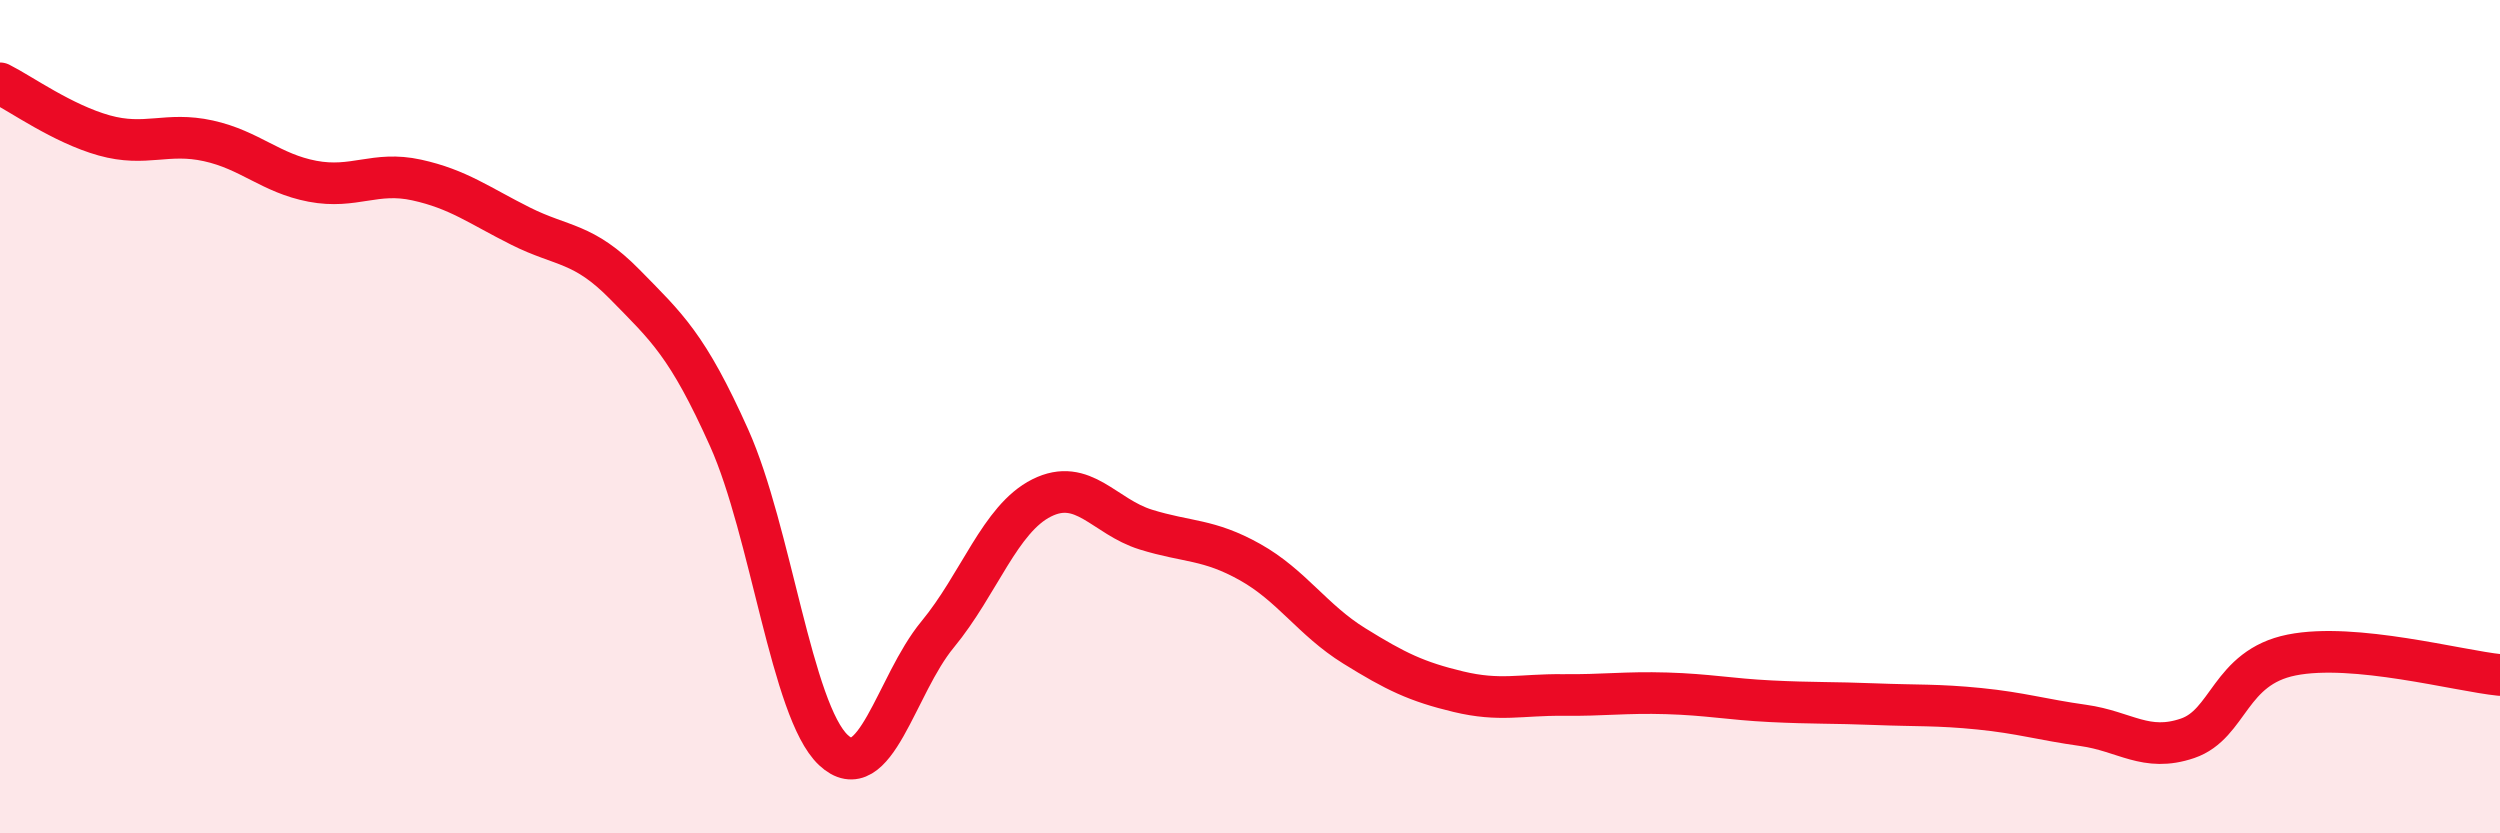
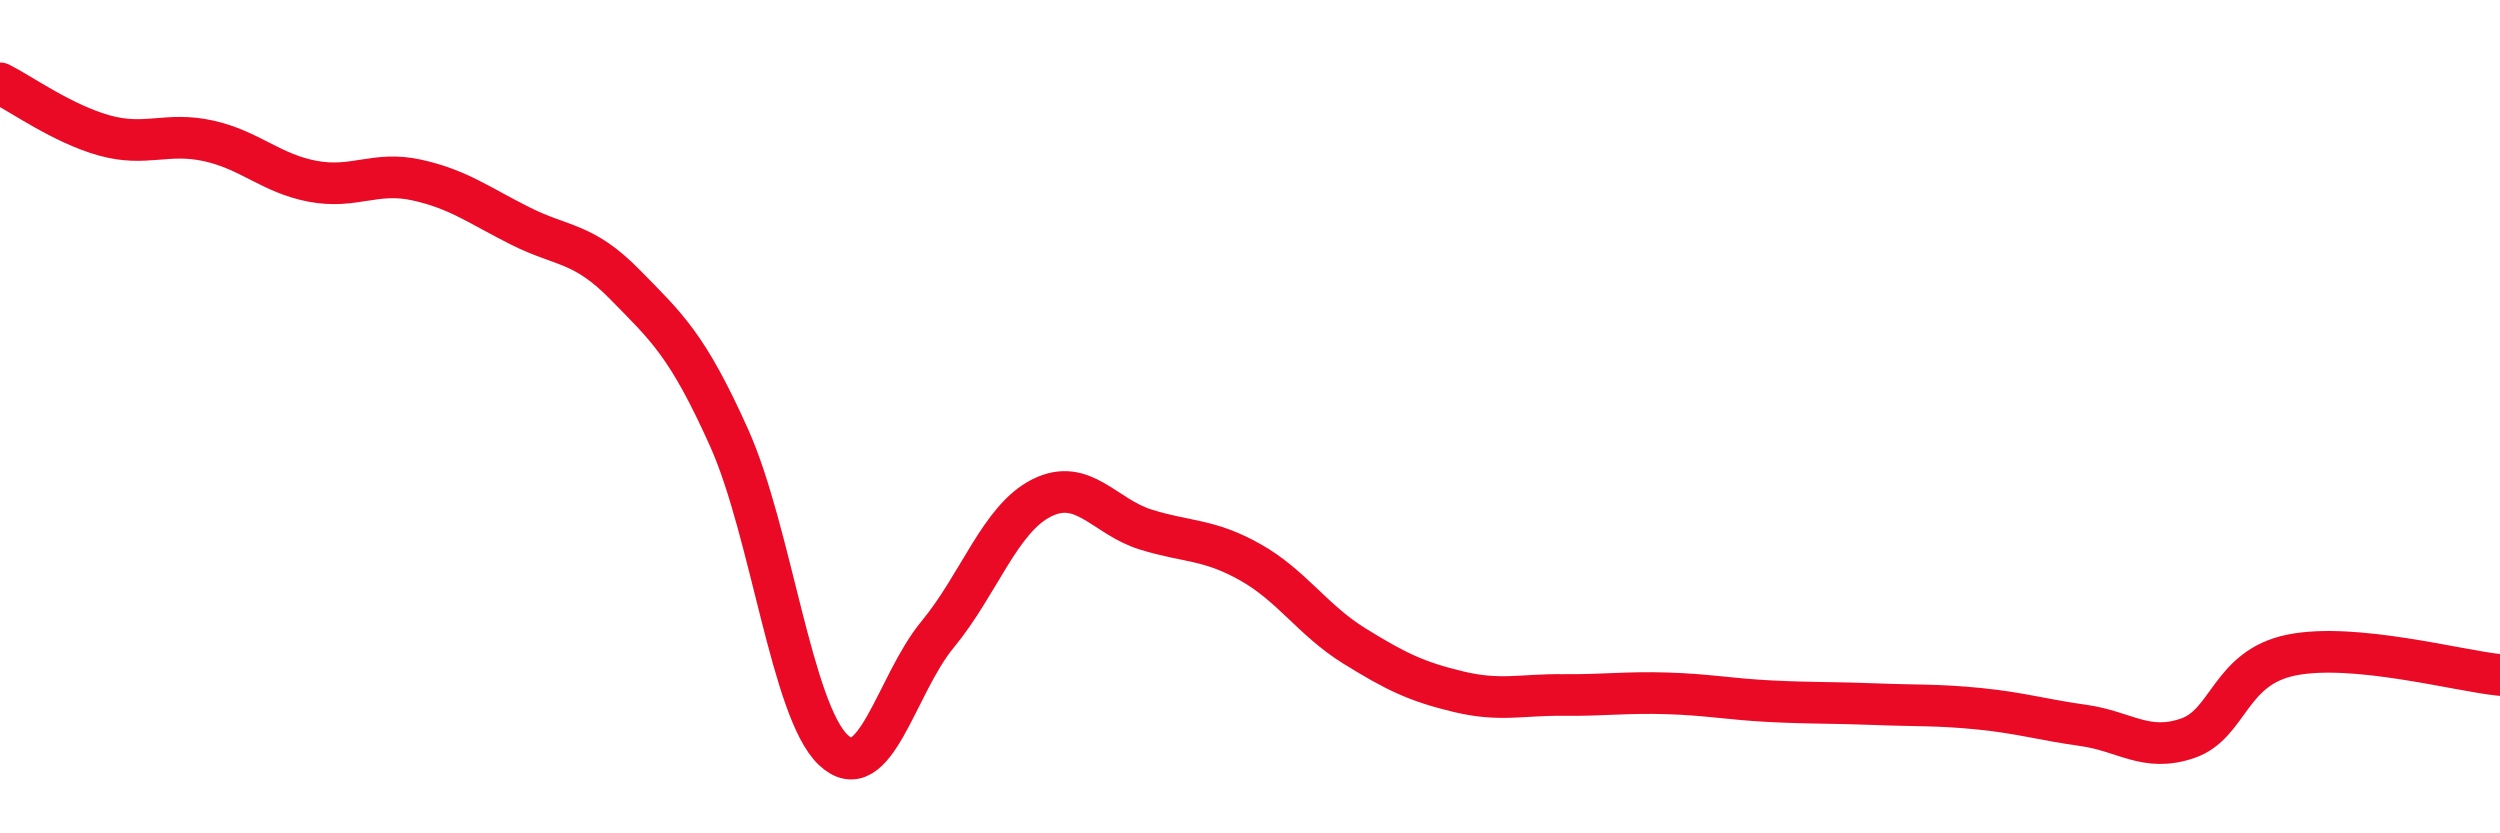
<svg xmlns="http://www.w3.org/2000/svg" width="60" height="20" viewBox="0 0 60 20">
-   <path d="M 0,2 C 0.5,2.25 1.5,2.97 2.5,3.25 C 3.5,3.53 4,3.16 5,3.38 C 6,3.6 6.5,4.16 7.5,4.35 C 8.5,4.54 9,4.1 10,4.32 C 11,4.54 11.5,4.93 12.5,5.43 C 13.5,5.93 14,5.81 15,6.83 C 16,7.85 16.5,8.28 17.5,10.51 C 18.5,12.74 19,17.06 20,18 C 21,18.94 21.5,16.44 22.5,15.23 C 23.5,14.02 24,12.45 25,11.95 C 26,11.45 26.5,12.4 27.5,12.71 C 28.5,13.02 29,12.93 30,13.49 C 31,14.05 31.5,14.88 32.5,15.5 C 33.5,16.12 34,16.36 35,16.6 C 36,16.84 36.5,16.67 37.5,16.68 C 38.5,16.69 39,16.61 40,16.64 C 41,16.67 41.5,16.78 42.5,16.83 C 43.5,16.88 44,16.86 45,16.9 C 46,16.94 46.5,16.91 47.5,17.01 C 48.5,17.11 49,17.27 50,17.41 C 51,17.55 51.5,18.06 52.5,17.72 C 53.5,17.38 53.5,16.02 55,15.72 C 56.5,15.42 59,16.1 60,16.2L60 20L0 20Z" fill="#EB0A25" opacity="0.1" stroke-linecap="round" stroke-linejoin="round" />
  <path d="M 0,2 C 0.5,2.25 1.5,2.97 2.5,3.25 C 3.5,3.53 4,3.16 5,3.38 C 6,3.6 6.5,4.16 7.5,4.35 C 8.5,4.54 9,4.1 10,4.32 C 11,4.54 11.5,4.93 12.5,5.43 C 13.5,5.93 14,5.81 15,6.83 C 16,7.85 16.5,8.28 17.5,10.51 C 18.5,12.74 19,17.06 20,18 C 21,18.94 21.5,16.44 22.5,15.23 C 23.5,14.02 24,12.45 25,11.95 C 26,11.45 26.5,12.4 27.5,12.71 C 28.5,13.02 29,12.93 30,13.49 C 31,14.05 31.5,14.88 32.5,15.5 C 33.5,16.12 34,16.36 35,16.6 C 36,16.84 36.5,16.67 37.5,16.68 C 38.5,16.69 39,16.61 40,16.64 C 41,16.67 41.5,16.78 42.5,16.83 C 43.5,16.88 44,16.86 45,16.9 C 46,16.94 46.5,16.91 47.5,17.01 C 48.5,17.11 49,17.27 50,17.41 C 51,17.55 51.5,18.06 52.5,17.72 C 53.5,17.38 53.5,16.02 55,15.72 C 56.5,15.42 59,16.1 60,16.2" stroke="#EB0A25" stroke-width="1" fill="none" stroke-linecap="round" stroke-linejoin="round" />
</svg>